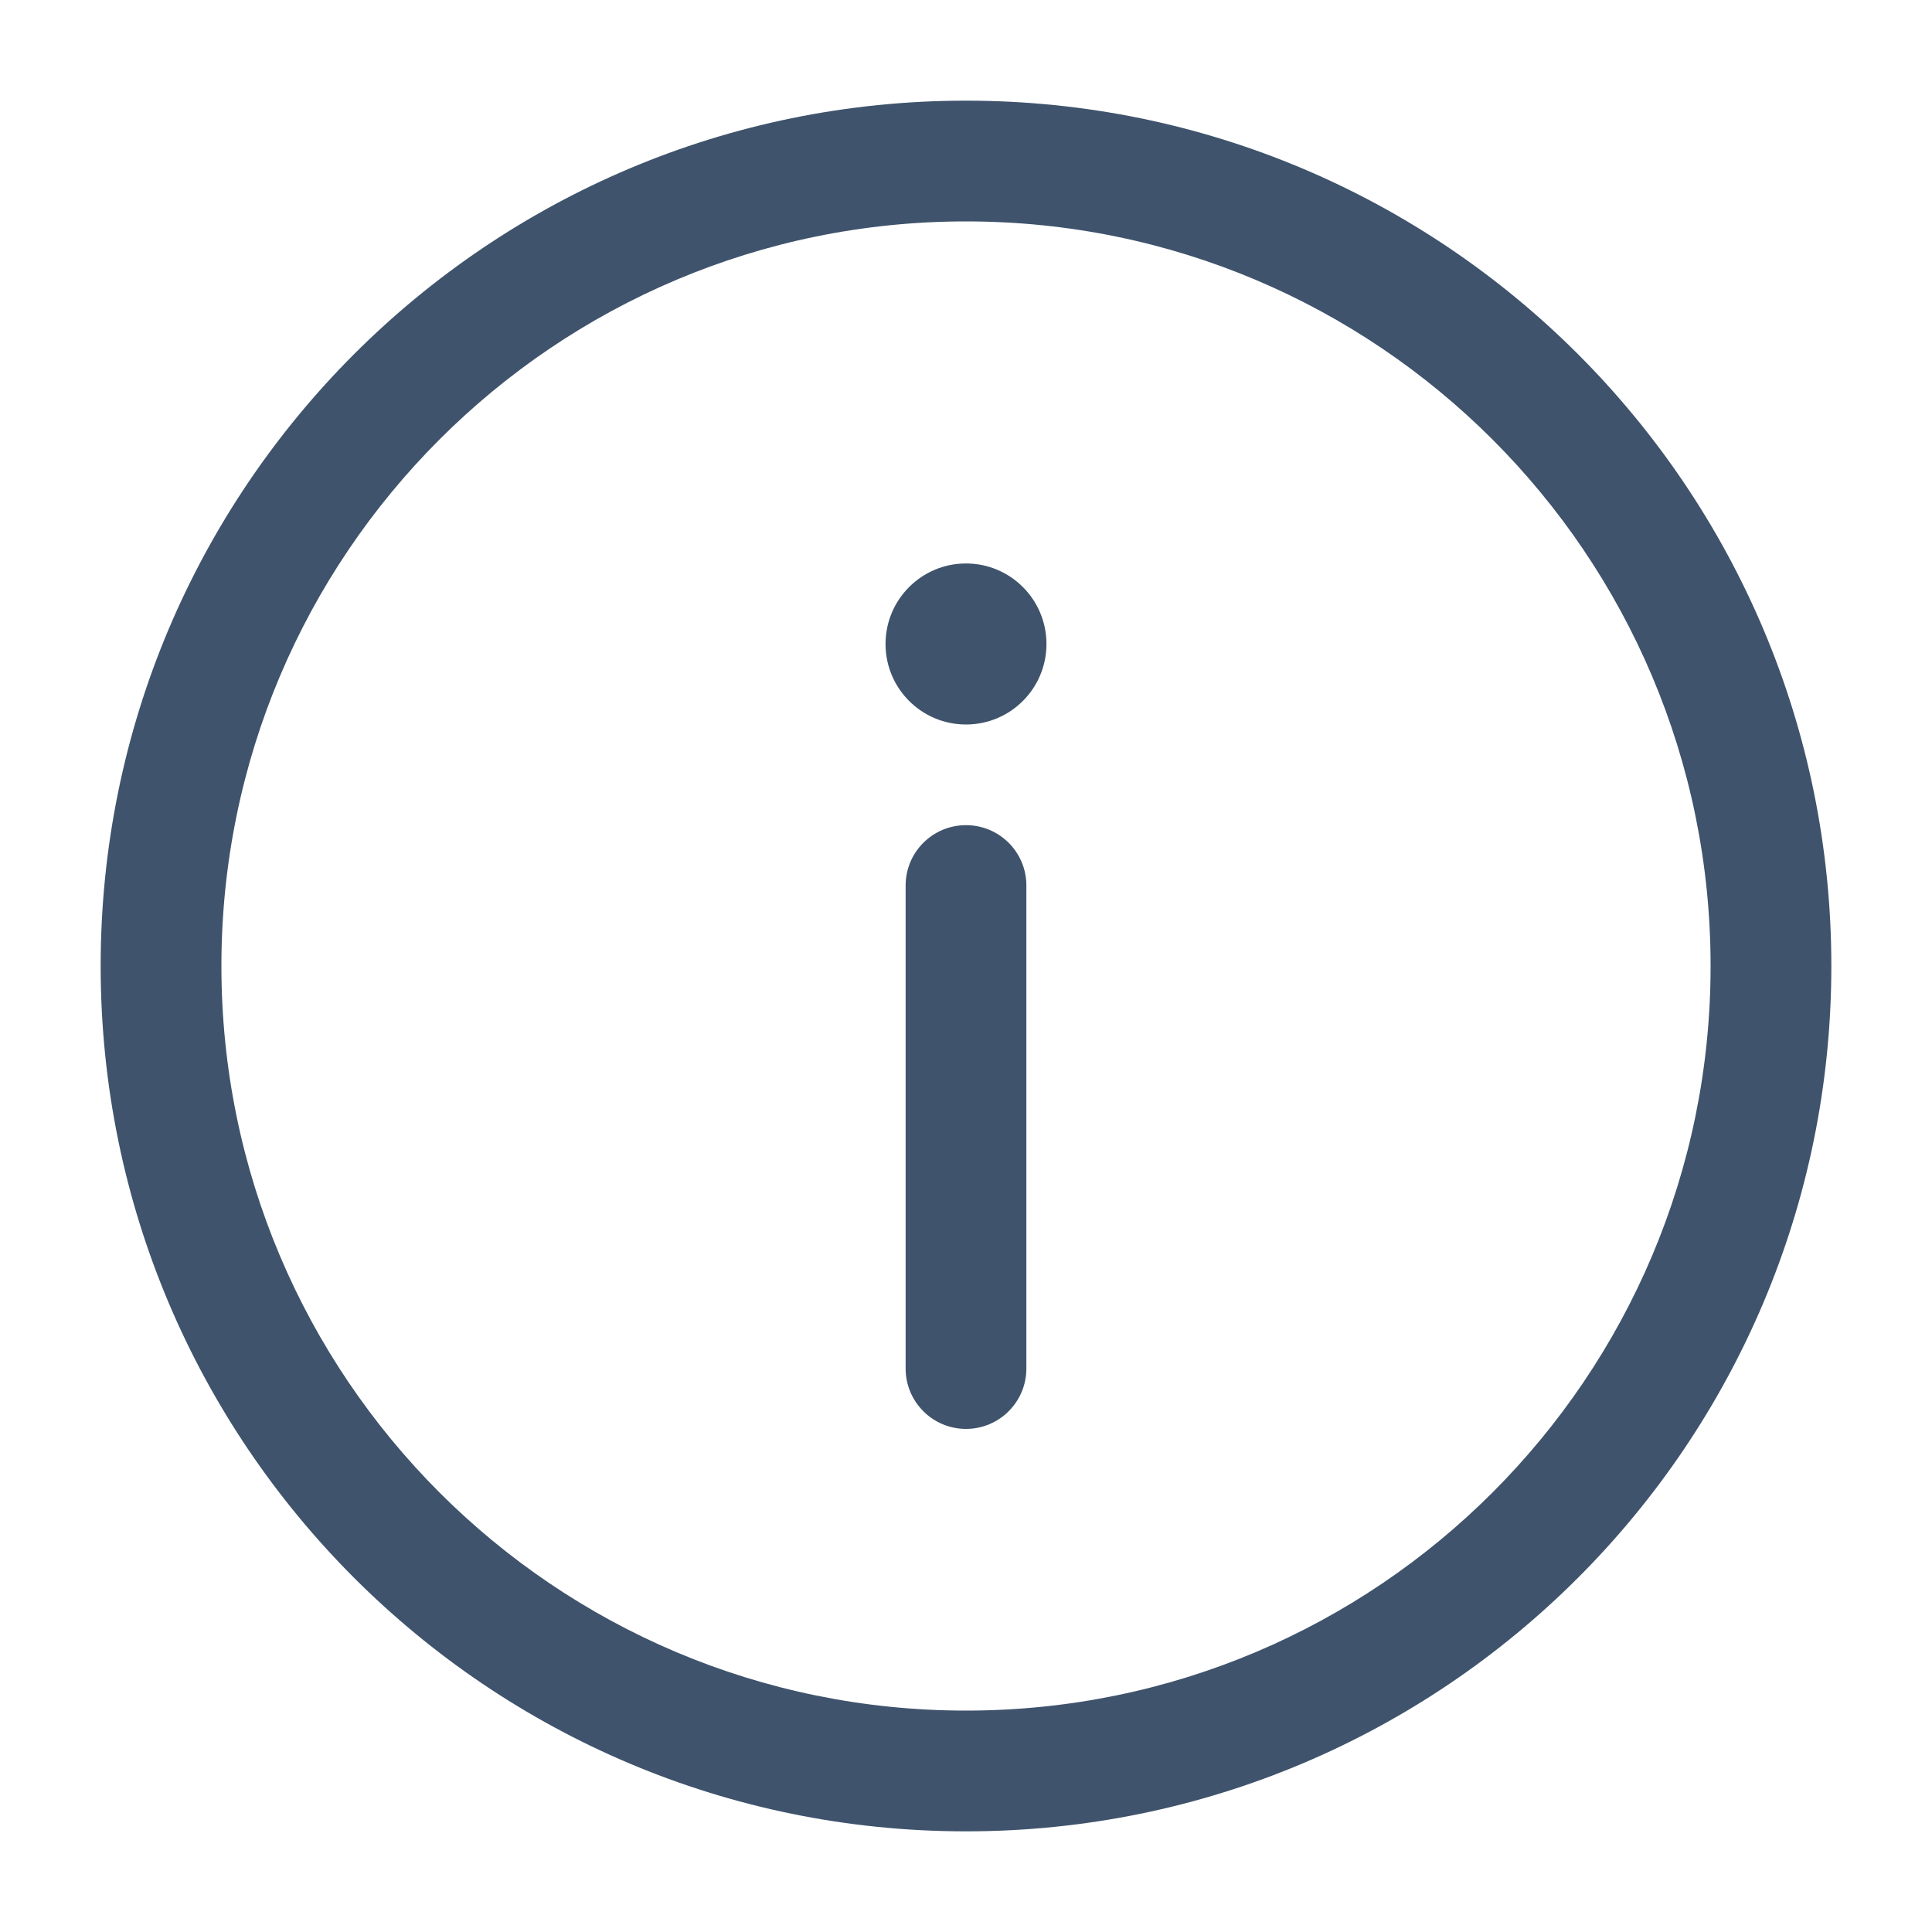
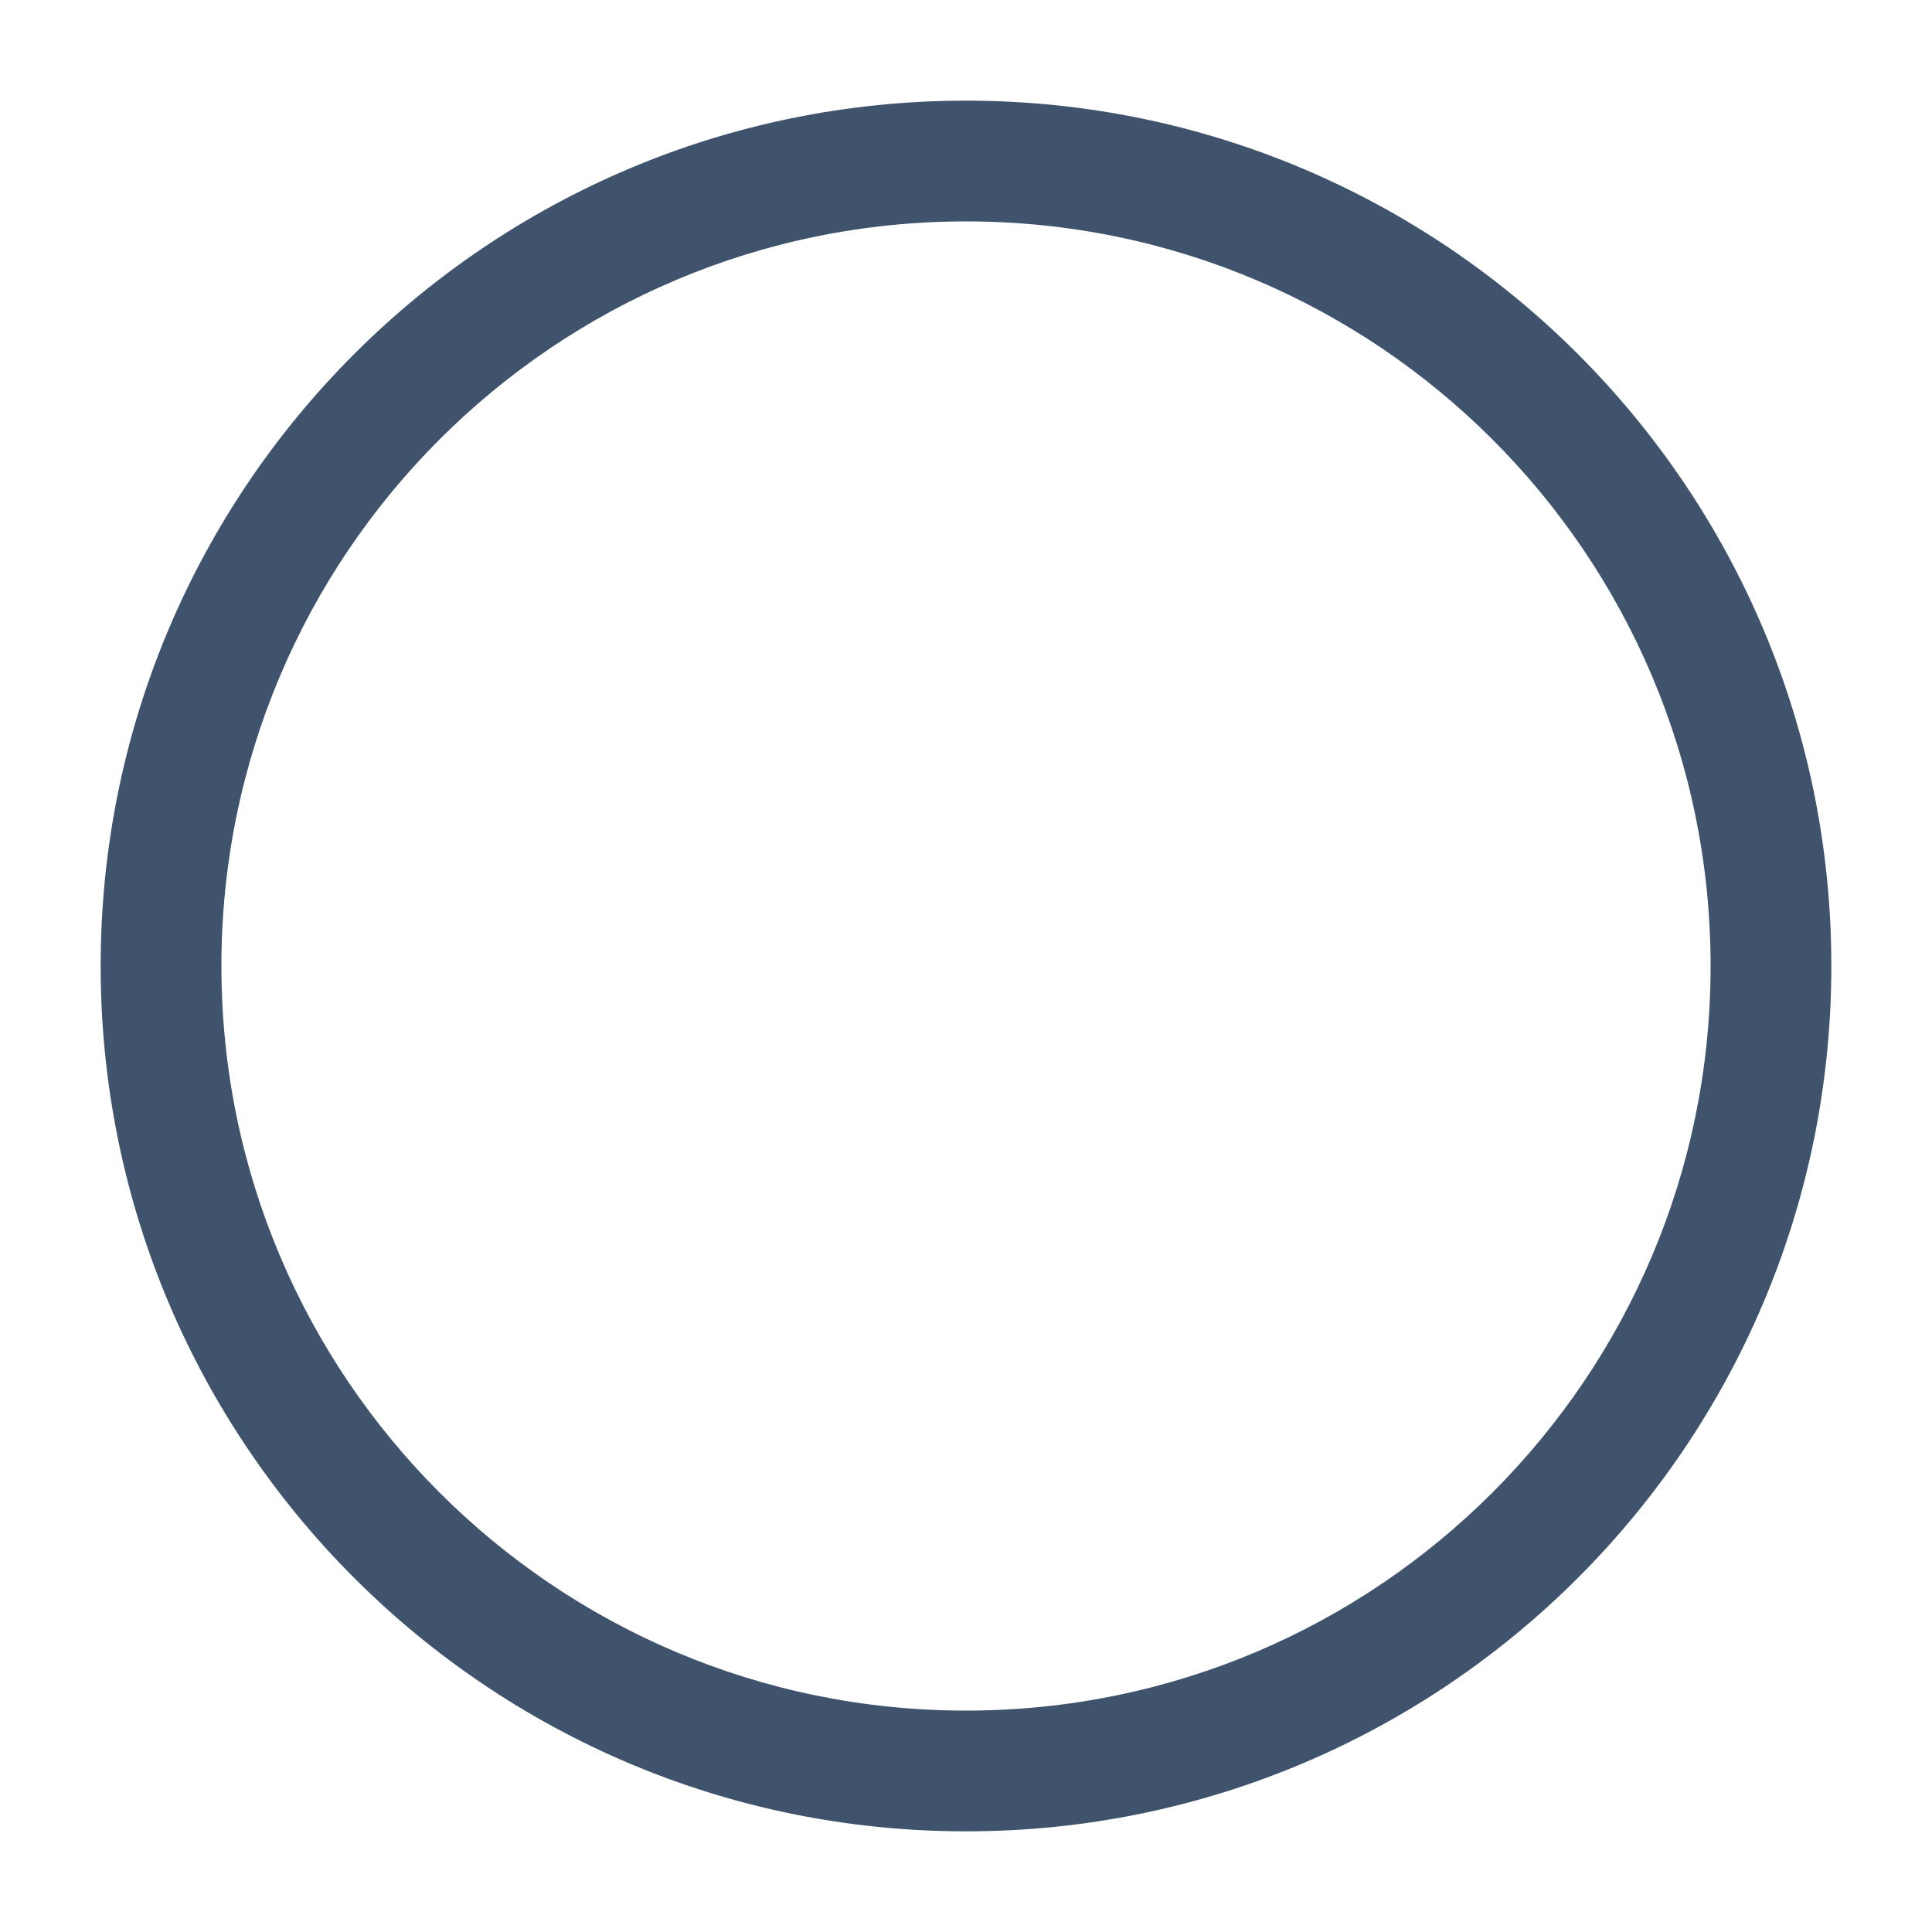
<svg xmlns="http://www.w3.org/2000/svg" width="20" height="20" viewBox="0 0 20 20" fill="none">
-   <path d="M10 14.792C10.345 14.792 10.625 14.512 10.625 14.167V9.167C10.625 8.821 10.345 8.542 10 8.542C9.655 8.542 9.375 8.821 9.375 9.167V14.167C9.375 14.512 9.655 14.792 10 14.792Z" fill="#3F536C" />
-   <path d="M10 5.833C10.46 5.833 10.833 6.206 10.833 6.667C10.833 7.127 10.46 7.5 10 7.5C9.54 7.5 9.167 7.127 9.167 6.667C9.167 6.206 9.54 5.833 10 5.833Z" fill="#3F536C" />
  <path fill-rule="evenodd" clip-rule="evenodd" d="M1.042 10C1.042 5.052 5.053 1.042 10 1.042C14.948 1.042 18.958 5.052 18.958 10C18.958 14.947 14.948 18.958 10 18.958C5.053 18.958 1.042 14.947 1.042 10ZM10 2.292C5.743 2.292 2.292 5.743 2.292 10C2.292 14.257 5.743 17.708 10 17.708C14.257 17.708 17.708 14.257 17.708 10C17.708 5.743 14.257 2.292 10 2.292Z" fill="#3F536C" />
</svg>